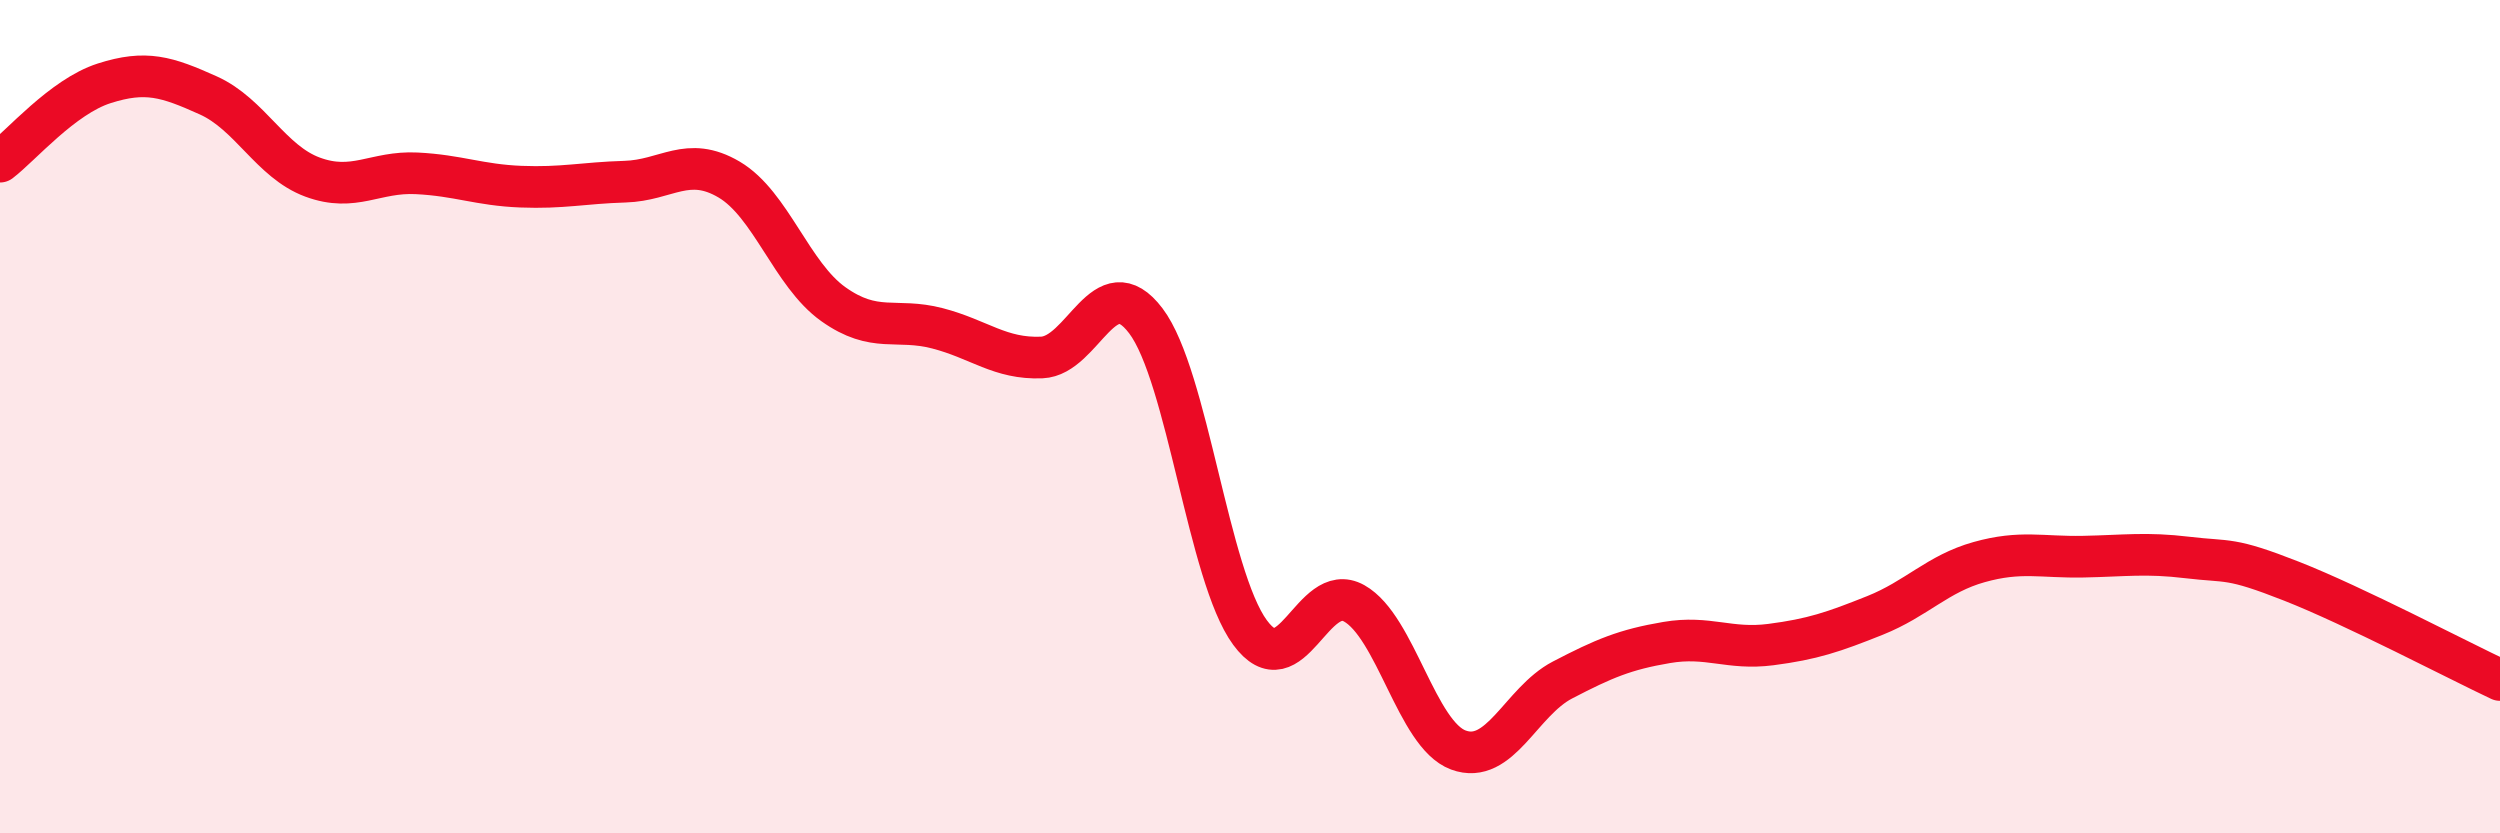
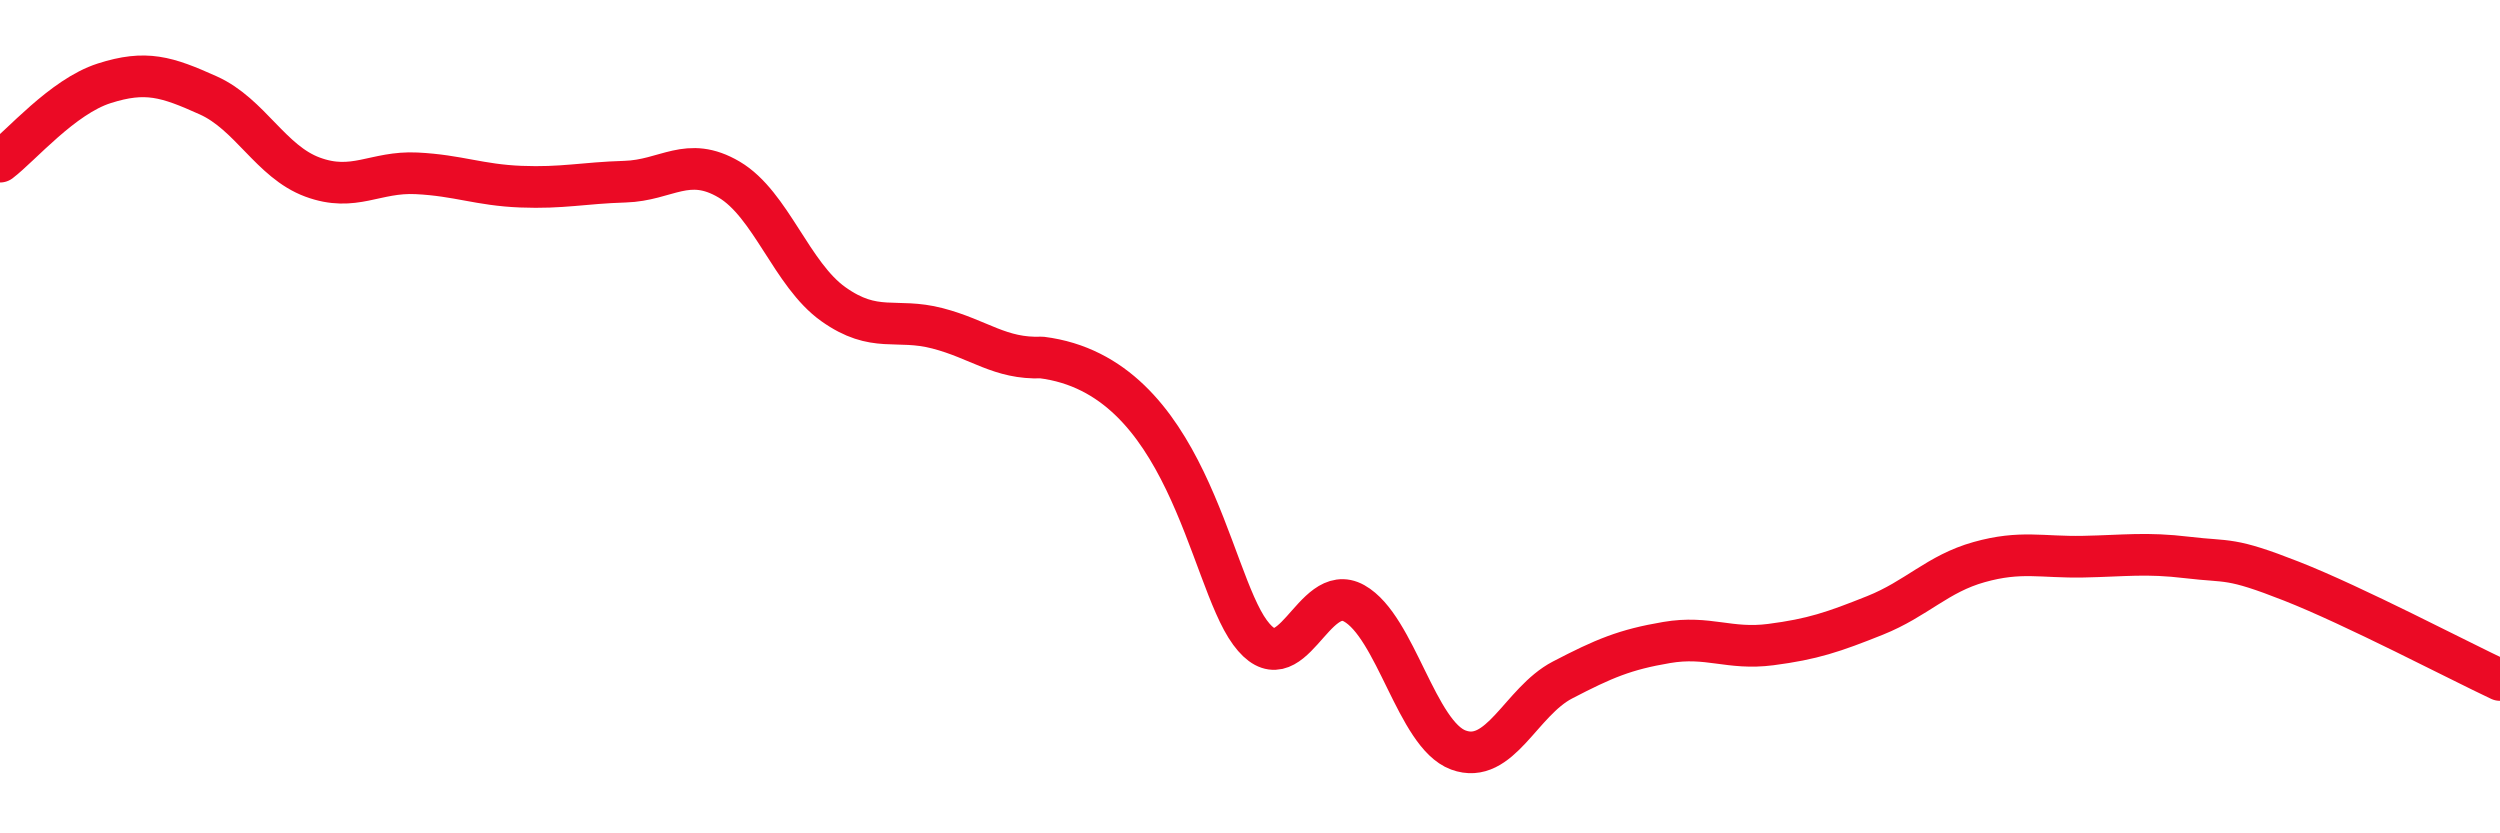
<svg xmlns="http://www.w3.org/2000/svg" width="60" height="20" viewBox="0 0 60 20">
-   <path d="M 0,3.88 C 0.5,3.5 1.5,2.32 2.5,2 C 3.5,1.68 4,1.84 5,2.29 C 6,2.74 6.5,3.88 7.5,4.25 C 8.5,4.62 9,4.11 10,4.16 C 11,4.21 11.5,4.44 12.5,4.48 C 13.5,4.52 14,4.39 15,4.36 C 16,4.33 16.5,3.72 17.5,4.31 C 18.5,4.9 19,6.59 20,7.3 C 21,8.01 21.5,7.62 22.5,7.88 C 23.5,8.14 24,8.62 25,8.58 C 26,8.54 26.5,6.38 27.5,7.7 C 28.5,9.02 29,13.82 30,15.18 C 31,16.54 31.5,13.92 32.5,14.48 C 33.5,15.04 34,17.63 35,18 C 36,18.37 36.5,16.84 37.5,16.32 C 38.5,15.8 39,15.59 40,15.42 C 41,15.25 41.5,15.6 42.5,15.47 C 43.5,15.34 44,15.17 45,14.77 C 46,14.37 46.5,13.77 47.5,13.49 C 48.5,13.21 49,13.38 50,13.36 C 51,13.34 51.5,13.26 52.5,13.38 C 53.5,13.5 53.5,13.36 55,13.95 C 56.5,14.54 59,15.85 60,16.32L60 20L0 20Z" fill="#EB0A25" opacity="0.1" stroke-linecap="round" stroke-linejoin="round" />
-   <path d="M 0,3.88 C 0.5,3.5 1.5,2.32 2.5,2 C 3.5,1.68 4,1.84 5,2.29 C 6,2.74 6.5,3.88 7.5,4.25 C 8.5,4.62 9,4.11 10,4.16 C 11,4.21 11.5,4.44 12.5,4.48 C 13.5,4.52 14,4.39 15,4.36 C 16,4.33 16.5,3.72 17.5,4.31 C 18.5,4.9 19,6.59 20,7.3 C 21,8.01 21.5,7.62 22.5,7.88 C 23.5,8.14 24,8.62 25,8.58 C 26,8.54 26.5,6.38 27.5,7.7 C 28.5,9.02 29,13.82 30,15.18 C 31,16.54 31.5,13.92 32.5,14.48 C 33.5,15.04 34,17.63 35,18 C 36,18.37 36.5,16.84 37.5,16.32 C 38.5,15.8 39,15.59 40,15.42 C 41,15.25 41.5,15.6 42.5,15.47 C 43.5,15.34 44,15.17 45,14.77 C 46,14.37 46.5,13.77 47.5,13.49 C 48.5,13.21 49,13.38 50,13.36 C 51,13.34 51.5,13.26 52.5,13.38 C 53.5,13.5 53.5,13.36 55,13.95 C 56.5,14.54 59,15.85 60,16.32" stroke="#EB0A25" stroke-width="1" fill="none" stroke-linecap="round" stroke-linejoin="round" />
+   <path d="M 0,3.88 C 0.5,3.5 1.5,2.32 2.5,2 C 3.5,1.68 4,1.84 5,2.29 C 6,2.74 6.5,3.88 7.5,4.25 C 8.5,4.62 9,4.11 10,4.16 C 11,4.21 11.5,4.44 12.5,4.48 C 13.5,4.52 14,4.39 15,4.36 C 16,4.33 16.5,3.72 17.5,4.31 C 18.5,4.9 19,6.59 20,7.3 C 21,8.01 21.5,7.62 22.5,7.88 C 23.5,8.14 24,8.62 25,8.58 C 28.5,9.02 29,13.82 30,15.18 C 31,16.54 31.5,13.92 32.5,14.48 C 33.5,15.04 34,17.63 35,18 C 36,18.37 36.5,16.84 37.5,16.32 C 38.5,15.8 39,15.59 40,15.42 C 41,15.25 41.5,15.6 42.5,15.47 C 43.5,15.34 44,15.17 45,14.77 C 46,14.37 46.5,13.77 47.5,13.49 C 48.5,13.21 49,13.38 50,13.36 C 51,13.34 51.5,13.26 52.5,13.38 C 53.5,13.5 53.5,13.36 55,13.95 C 56.5,14.54 59,15.85 60,16.32" stroke="#EB0A25" stroke-width="1" fill="none" stroke-linecap="round" stroke-linejoin="round" />
</svg>